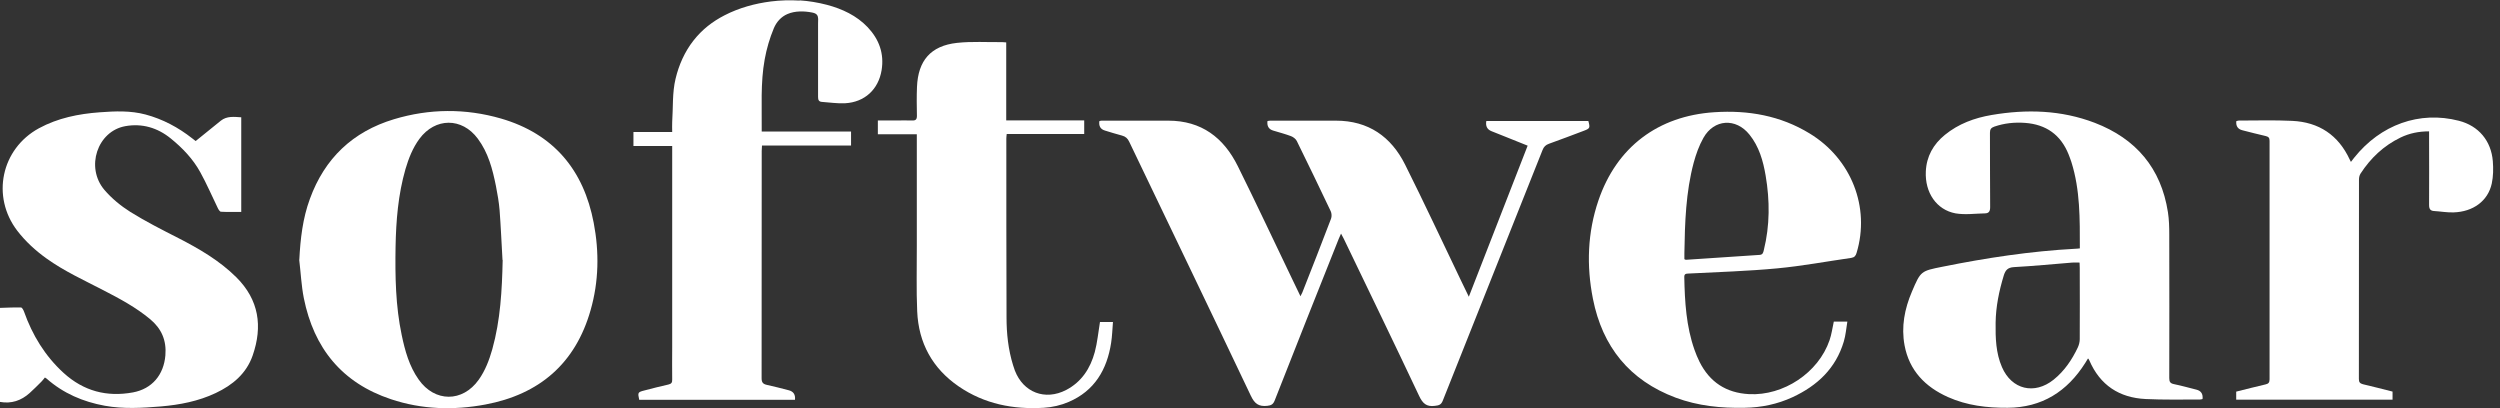
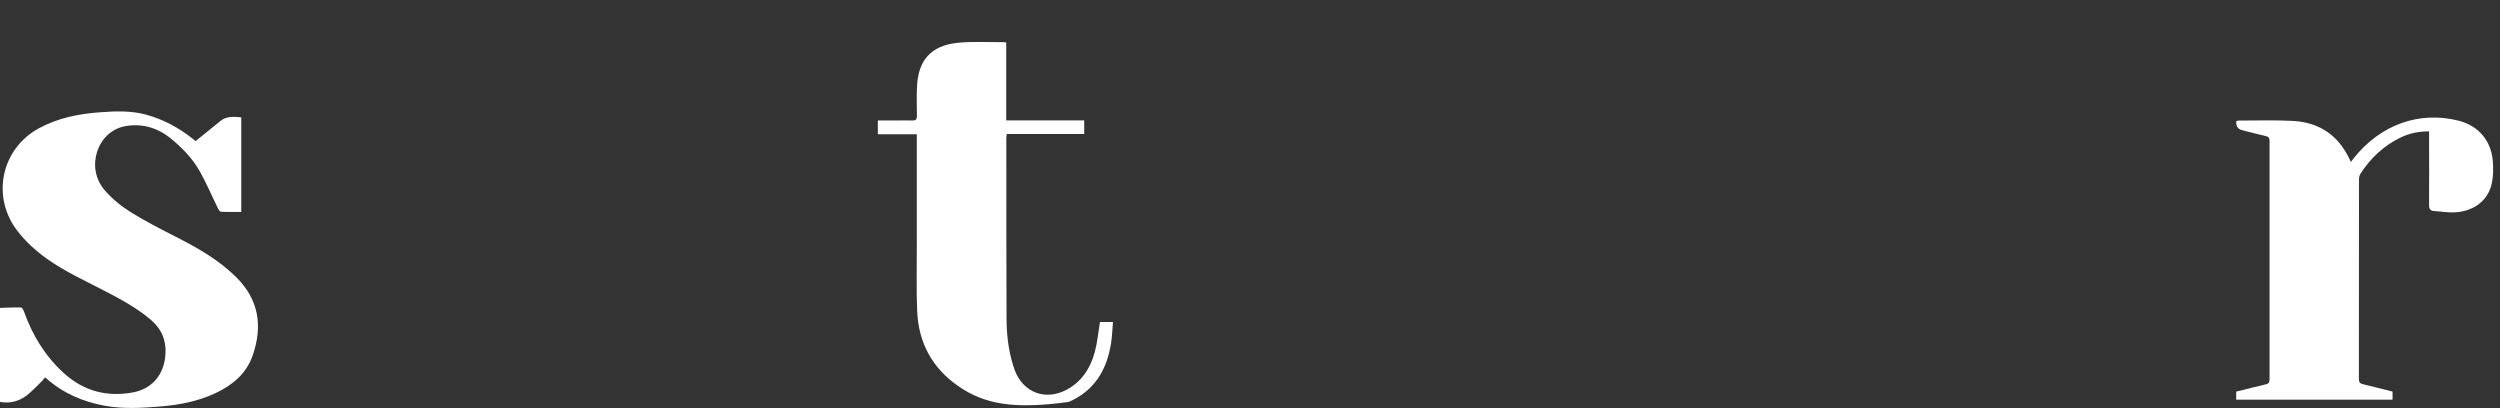
<svg xmlns="http://www.w3.org/2000/svg" width="98" height="16" viewBox="0 0 98 16" fill="none">
  <rect x="0" y="0" width="98" height="16" fill="#333333" stroke="none" />
  <g clip-path="url(#clip0_1716_34211)">
-     <path d="M31.348 0.015C31.706 0.038 32.064 0.098 32.411 0.188C33.014 0.347 33.579 0.611 34.013 1.067C34.461 1.542 34.665 2.099 34.559 2.751C34.435 3.505 33.896 4.007 33.123 4.048C32.825 4.063 32.524 4.014 32.226 3.995C32.098 3.988 32.068 3.92 32.068 3.799C32.068 2.985 32.068 2.171 32.068 1.361C32.068 1.214 32.068 1.067 32.068 0.92C32.068 0.814 32.094 0.667 32.023 0.58C31.977 0.524 31.902 0.505 31.83 0.49C31.521 0.43 31.167 0.422 30.869 0.55C30.62 0.656 30.439 0.859 30.334 1.108C30.172 1.496 30.051 1.911 29.976 2.326C29.806 3.257 29.87 4.199 29.859 5.156H33.361V5.706H29.87C29.867 5.786 29.859 5.85 29.859 5.918C29.859 8.888 29.859 11.858 29.855 14.828C29.855 14.994 29.912 15.054 30.063 15.088C30.349 15.148 30.636 15.227 30.922 15.299C31.105 15.347 31.186 15.471 31.163 15.672H25.057C24.993 15.382 25.001 15.371 25.272 15.303C25.581 15.224 25.89 15.141 26.203 15.073C26.316 15.046 26.354 14.997 26.35 14.881C26.343 14.462 26.35 14.04 26.35 13.622C26.35 11.078 26.35 8.533 26.35 5.989C26.35 5.906 26.35 5.827 26.35 5.722H24.831V5.175H26.35C26.35 5.028 26.343 4.904 26.35 4.783C26.388 4.218 26.35 3.63 26.482 3.087C26.61 2.548 26.84 2.028 27.183 1.591C27.526 1.153 27.933 0.841 28.404 0.599C28.966 0.309 29.595 0.136 30.221 0.057C30.59 0.011 30.967 -6.57514e-07 31.34 0.023L31.348 0.015Z" fill="white" />
    <path d="M0 12.069C0.275 12.061 0.55 12.046 0.825 12.054C0.867 12.054 0.92 12.155 0.942 12.216C1.27 13.139 1.764 13.953 2.495 14.62C3.279 15.333 4.188 15.57 5.213 15.382C5.963 15.242 6.419 14.692 6.483 13.931C6.532 13.343 6.332 12.883 5.884 12.51C5.33 12.05 4.7 11.711 4.063 11.383C3.302 10.987 2.518 10.633 1.817 10.128C1.387 9.819 0.999 9.464 0.675 9.042C-0.347 7.704 0.045 5.835 1.526 5.028C2.269 4.625 3.079 4.463 3.909 4.402C4.512 4.357 5.115 4.331 5.706 4.489C6.381 4.67 6.988 4.994 7.535 5.424C7.591 5.469 7.651 5.514 7.67 5.529C8.009 5.254 8.334 4.99 8.658 4.73C8.895 4.542 9.174 4.58 9.457 4.598V8.307C9.185 8.307 8.925 8.315 8.661 8.3C8.62 8.3 8.567 8.217 8.541 8.164C8.311 7.693 8.104 7.207 7.851 6.751C7.565 6.23 7.154 5.801 6.694 5.428C6.174 5.005 5.567 4.828 4.915 4.945C3.814 5.141 3.343 6.562 4.093 7.444C4.376 7.776 4.734 8.07 5.103 8.303C5.706 8.68 6.347 9.004 6.984 9.329C7.806 9.751 8.601 10.211 9.265 10.87C10.154 11.756 10.301 12.793 9.905 13.934C9.657 14.647 9.118 15.095 8.454 15.408C7.776 15.729 7.048 15.868 6.31 15.932C5.578 15.992 4.843 16.038 4.112 15.906C3.257 15.751 2.48 15.419 1.824 14.839C1.809 14.828 1.794 14.82 1.76 14.798C1.715 14.854 1.67 14.915 1.621 14.963C1.47 15.114 1.319 15.265 1.161 15.408C0.829 15.706 0.445 15.834 0 15.755C0 14.526 0 13.297 0 12.069Z" fill="white" />
-     <path d="M52.568 9.159C52.531 9.242 52.504 9.302 52.478 9.363C51.637 11.473 50.797 13.584 49.968 15.698C49.907 15.849 49.836 15.891 49.674 15.909C49.338 15.944 49.18 15.823 49.033 15.514C47.454 12.189 45.855 8.873 44.265 5.556C44.205 5.428 44.125 5.352 43.982 5.314C43.756 5.258 43.538 5.183 43.315 5.118C43.139 5.066 43.066 4.941 43.096 4.745C43.123 4.742 43.153 4.73 43.179 4.73C44.054 4.73 44.925 4.73 45.799 4.73C47.096 4.73 47.966 5.394 48.52 6.509C49.244 7.968 49.934 9.442 50.639 10.908C50.748 11.134 50.853 11.356 50.978 11.613C51.012 11.541 51.034 11.503 51.053 11.462C51.43 10.501 51.811 9.54 52.176 8.575C52.21 8.488 52.203 8.364 52.165 8.281C51.728 7.357 51.283 6.441 50.834 5.526C50.793 5.443 50.695 5.371 50.608 5.337C50.378 5.25 50.141 5.19 49.907 5.118C49.734 5.066 49.66 4.941 49.685 4.745C49.715 4.742 49.753 4.73 49.787 4.73C50.646 4.73 51.505 4.73 52.369 4.73C53.642 4.73 54.532 5.356 55.082 6.457C55.832 7.957 56.541 9.479 57.268 10.991C57.363 11.187 57.457 11.383 57.578 11.632C58.358 9.634 59.115 7.682 59.884 5.71C59.602 5.597 59.33 5.488 59.059 5.379C58.863 5.299 58.663 5.22 58.463 5.141C58.295 5.073 58.228 4.94 58.264 4.742H62.263C62.338 5.017 62.327 5.036 62.078 5.13C61.626 5.299 61.177 5.473 60.721 5.635C60.593 5.68 60.517 5.752 60.468 5.88C59.168 9.155 57.86 12.427 56.56 15.698C56.496 15.864 56.413 15.891 56.251 15.909C55.915 15.955 55.768 15.812 55.629 15.518C54.656 13.456 53.661 11.409 52.674 9.355C52.648 9.298 52.617 9.246 52.572 9.163L52.568 9.159Z" fill="white" />
-     <path d="M11.733 10.18C11.775 9.363 11.865 8.563 12.148 7.795C12.725 6.208 13.829 5.16 15.442 4.674C16.833 4.255 18.246 4.244 19.641 4.647C21.699 5.247 22.879 6.66 23.274 8.737C23.493 9.883 23.474 11.036 23.15 12.163C22.555 14.251 21.141 15.461 19.026 15.857C17.783 16.09 16.535 16.053 15.325 15.649C13.403 15.009 12.302 13.644 11.91 11.688C11.812 11.194 11.79 10.682 11.729 10.18H11.733ZM19.698 10.188C19.66 9.54 19.633 8.888 19.584 8.239C19.558 7.923 19.502 7.606 19.441 7.293C19.309 6.634 19.14 5.985 18.729 5.435C18.107 4.598 17.059 4.606 16.441 5.443C16.177 5.801 16.019 6.208 15.894 6.63C15.608 7.625 15.525 8.646 15.506 9.675C15.487 10.836 15.506 11.993 15.747 13.135C15.876 13.75 16.041 14.353 16.411 14.877C17.04 15.774 18.133 15.778 18.767 14.884C19.023 14.523 19.177 14.115 19.298 13.69C19.618 12.544 19.679 11.371 19.705 10.192L19.698 10.188Z" fill="white" />
-     <path d="M81.53 9.736C81.53 8.582 81.545 7.452 81.198 6.351C81.165 6.249 81.127 6.151 81.089 6.053C80.78 5.281 80.204 4.877 79.382 4.817C78.971 4.787 78.568 4.828 78.176 4.964C78.047 5.009 78.006 5.073 78.006 5.205C78.01 6.178 78.006 7.146 78.014 8.119C78.014 8.277 77.968 8.36 77.814 8.364C77.429 8.371 77.03 8.428 76.657 8.364C75.907 8.224 75.454 7.546 75.492 6.724C75.518 6.129 75.786 5.657 76.238 5.288C76.774 4.851 77.403 4.621 78.07 4.508C79.442 4.274 80.799 4.312 82.111 4.813C83.731 5.435 84.715 6.592 84.983 8.318C85.028 8.609 85.035 8.906 85.035 9.2C85.039 11.074 85.039 12.947 85.035 14.82C85.035 14.967 85.073 15.028 85.22 15.058C85.514 15.118 85.804 15.201 86.095 15.273C86.281 15.318 86.362 15.441 86.34 15.642C86.309 15.649 86.272 15.661 86.238 15.661C85.529 15.661 84.817 15.676 84.112 15.642C83.076 15.593 82.322 15.099 81.903 14.13C81.892 14.108 81.881 14.085 81.869 14.066C81.869 14.063 81.862 14.063 81.847 14.055C81.813 14.112 81.779 14.172 81.741 14.229C81.033 15.348 80.045 15.977 78.696 15.985C77.893 15.989 77.105 15.898 76.363 15.566C75.469 15.167 74.844 14.526 74.659 13.539C74.523 12.807 74.659 12.107 74.949 11.428C75.292 10.625 75.296 10.625 76.144 10.456C77.867 10.109 79.6 9.845 81.361 9.751C81.41 9.751 81.459 9.743 81.534 9.736H81.53ZM81.519 10.293C81.406 10.293 81.319 10.286 81.233 10.293C80.471 10.354 79.71 10.429 78.945 10.471C78.703 10.486 78.613 10.591 78.549 10.795C78.364 11.402 78.236 12.02 78.228 12.657C78.221 13.245 78.236 13.836 78.477 14.391C78.858 15.273 79.751 15.484 80.501 14.884C80.927 14.541 81.221 14.104 81.451 13.618C81.496 13.52 81.526 13.403 81.526 13.297C81.534 12.363 81.526 11.432 81.526 10.497C81.526 10.437 81.523 10.376 81.519 10.29V10.293Z" fill="white" />
-     <path d="M71.885 12.608H72.416C72.371 12.879 72.352 13.139 72.277 13.388C71.964 14.44 71.24 15.118 70.268 15.57C69.672 15.845 69.047 15.974 68.391 15.985C67.468 16.004 66.559 15.913 65.689 15.589C63.876 14.911 62.813 13.588 62.443 11.714C62.187 10.418 62.228 9.121 62.658 7.859C63.37 5.767 64.995 4.542 67.204 4.399C68.531 4.312 69.793 4.531 70.943 5.235C72.575 6.23 73.317 8.126 72.778 9.913C72.744 10.03 72.692 10.09 72.571 10.109C71.602 10.248 70.637 10.429 69.665 10.52C68.512 10.629 67.351 10.663 66.19 10.723C66.088 10.727 66.02 10.735 66.024 10.863C66.043 11.828 66.099 12.793 66.424 13.712C66.48 13.87 66.544 14.029 66.62 14.18C67.019 14.979 67.664 15.401 68.561 15.45C69.91 15.521 71.282 14.613 71.719 13.335C71.798 13.105 71.829 12.864 71.885 12.608ZM66.024 10.158C66.065 10.177 66.077 10.184 66.088 10.184C67.049 10.12 68.014 10.056 68.975 9.992C69.1 9.984 69.118 9.905 69.141 9.807C69.382 8.835 69.379 7.859 69.213 6.882C69.115 6.306 68.956 5.744 68.579 5.277C68.048 4.613 67.189 4.666 66.774 5.405C66.604 5.706 66.484 6.042 66.393 6.377C66.084 7.535 66.047 8.726 66.028 9.917C66.028 10.003 66.028 10.086 66.028 10.162L66.024 10.158Z" fill="white" />
-     <path d="M35.935 5.262H34.412V4.723C34.654 4.723 34.887 4.723 35.125 4.723C35.332 4.723 35.539 4.715 35.747 4.723C35.89 4.73 35.946 4.689 35.943 4.534C35.935 4.157 35.931 3.78 35.946 3.407C35.988 2.375 36.485 1.794 37.514 1.681C38.099 1.617 38.694 1.658 39.282 1.651C39.331 1.651 39.38 1.658 39.444 1.662V4.719H42.501V5.254H39.463C39.456 5.326 39.448 5.379 39.448 5.431C39.448 7.768 39.448 10.105 39.456 12.442C39.456 13.075 39.523 13.705 39.712 14.315C39.734 14.387 39.757 14.458 39.783 14.526C40.115 15.386 40.967 15.713 41.792 15.288C42.399 14.971 42.742 14.44 42.916 13.799C43.017 13.422 43.051 13.026 43.119 12.623H43.628C43.605 12.898 43.598 13.173 43.556 13.441C43.394 14.492 42.904 15.322 41.894 15.755C41.589 15.887 41.246 15.966 40.914 15.985C39.719 16.056 38.589 15.838 37.582 15.148C36.55 14.44 36.007 13.444 35.954 12.204C35.916 11.349 35.943 10.489 35.939 9.63C35.939 8.258 35.939 6.886 35.939 5.514V5.262H35.935Z" fill="white" />
+     <path d="M35.935 5.262H34.412V4.723C34.654 4.723 34.887 4.723 35.125 4.723C35.332 4.723 35.539 4.715 35.747 4.723C35.89 4.73 35.946 4.689 35.943 4.534C35.935 4.157 35.931 3.78 35.946 3.407C35.988 2.375 36.485 1.794 37.514 1.681C38.099 1.617 38.694 1.658 39.282 1.651C39.331 1.651 39.38 1.658 39.444 1.662V4.719H42.501V5.254H39.463C39.456 5.326 39.448 5.379 39.448 5.431C39.448 7.768 39.448 10.105 39.456 12.442C39.456 13.075 39.523 13.705 39.712 14.315C39.734 14.387 39.757 14.458 39.783 14.526C40.115 15.386 40.967 15.713 41.792 15.288C42.399 14.971 42.742 14.44 42.916 13.799C43.017 13.422 43.051 13.026 43.119 12.623H43.628C43.605 12.898 43.598 13.173 43.556 13.441C43.394 14.492 42.904 15.322 41.894 15.755C39.719 16.056 38.589 15.838 37.582 15.148C36.55 14.44 36.007 13.444 35.954 12.204C35.916 11.349 35.943 10.489 35.939 9.63C35.939 8.258 35.939 6.886 35.939 5.514V5.262H35.935Z" fill="white" />
    <path d="M93.788 15.352V15.668H87.659V15.352C88.043 15.258 88.424 15.156 88.808 15.069C88.925 15.043 88.967 14.994 88.967 14.866C88.967 11.752 88.967 8.635 88.967 5.522C88.967 5.405 88.929 5.36 88.816 5.333C88.511 5.265 88.209 5.183 87.904 5.107C87.723 5.062 87.643 4.943 87.663 4.749C87.693 4.742 87.727 4.726 87.761 4.726C88.458 4.726 89.155 4.704 89.853 4.738C90.904 4.787 91.665 5.296 92.11 6.257C92.122 6.279 92.133 6.298 92.156 6.347C92.208 6.279 92.25 6.23 92.287 6.178C93.316 4.892 94.839 4.335 96.388 4.734C97.165 4.934 97.655 5.522 97.719 6.321C97.741 6.611 97.738 6.913 97.677 7.195C97.53 7.874 96.95 8.303 96.177 8.326C95.928 8.334 95.676 8.288 95.427 8.273C95.269 8.266 95.22 8.194 95.22 8.032C95.227 7.15 95.22 6.264 95.22 5.382V5.149C94.813 5.149 94.451 5.224 94.104 5.39C93.441 5.71 92.928 6.196 92.532 6.807C92.491 6.871 92.472 6.958 92.472 7.037C92.472 9.645 92.472 12.25 92.468 14.858C92.468 14.982 92.51 15.031 92.627 15.062C93.011 15.152 93.392 15.25 93.78 15.348L93.788 15.352Z" fill="white" />
  </g>
  <defs>
    <clipPath id="clip0_1716_34211">
      <rect width="97.738" height="16" fill="white" />
    </clipPath>
  </defs>
</svg>